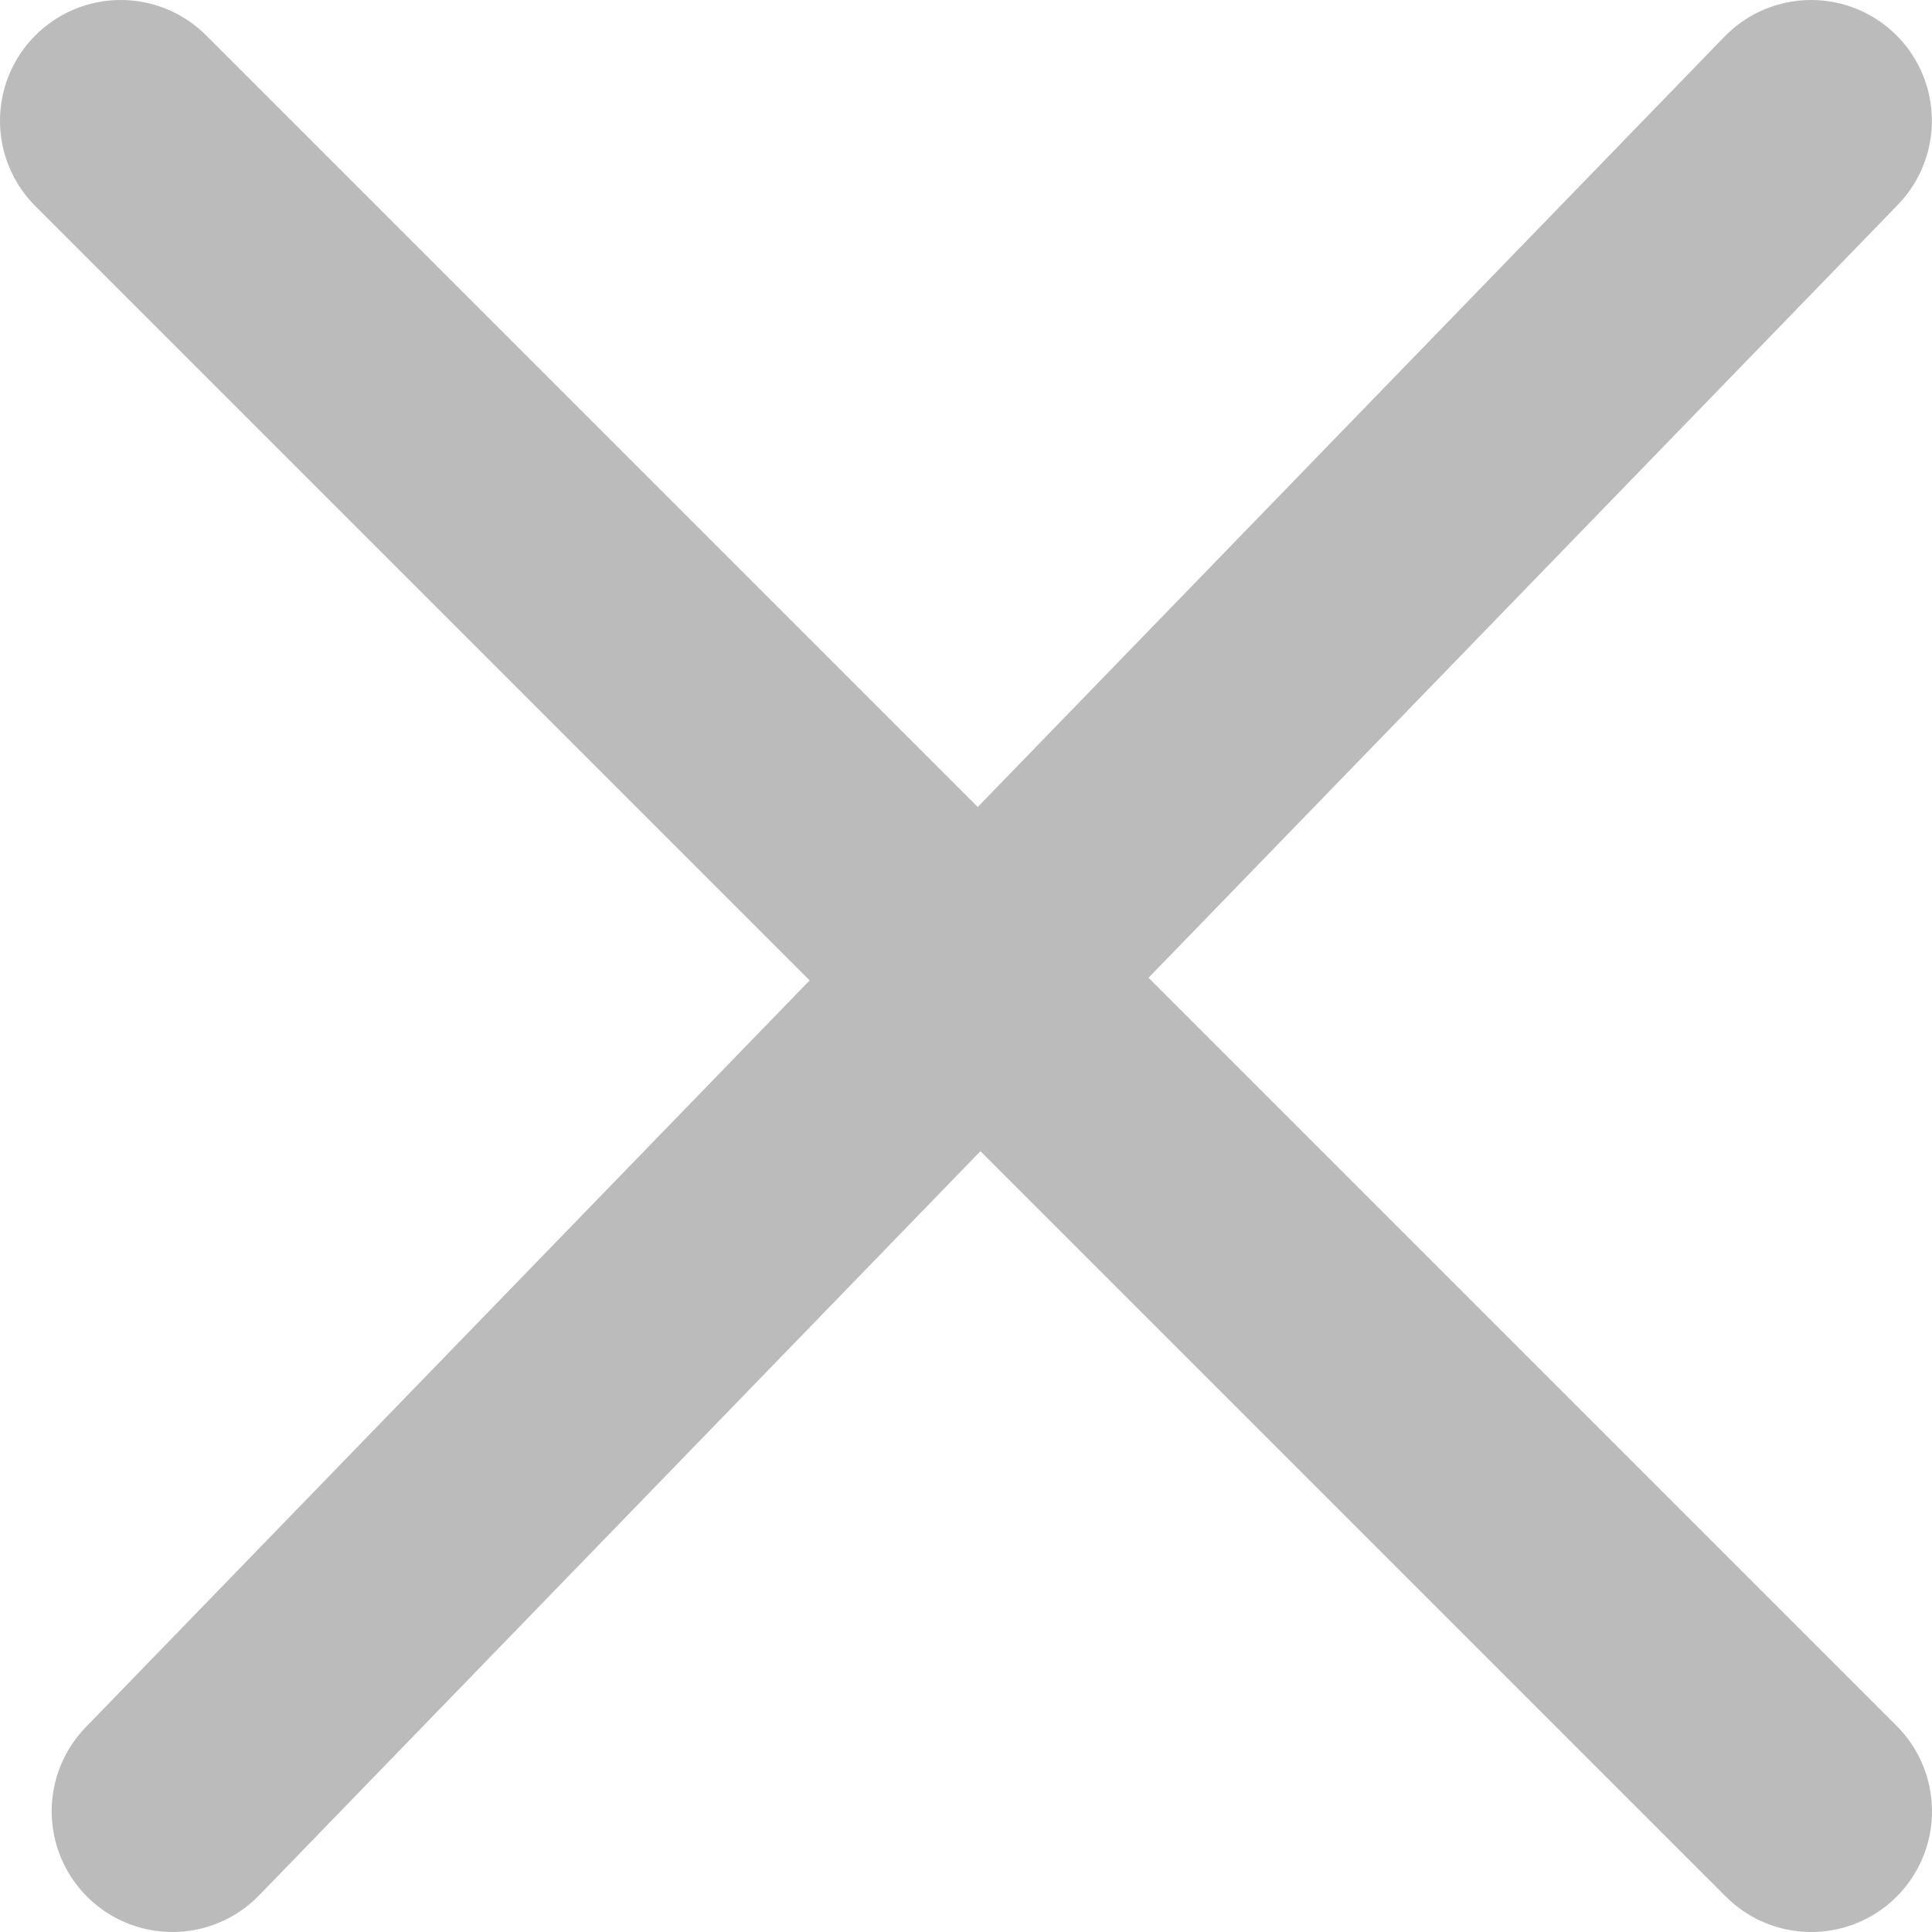
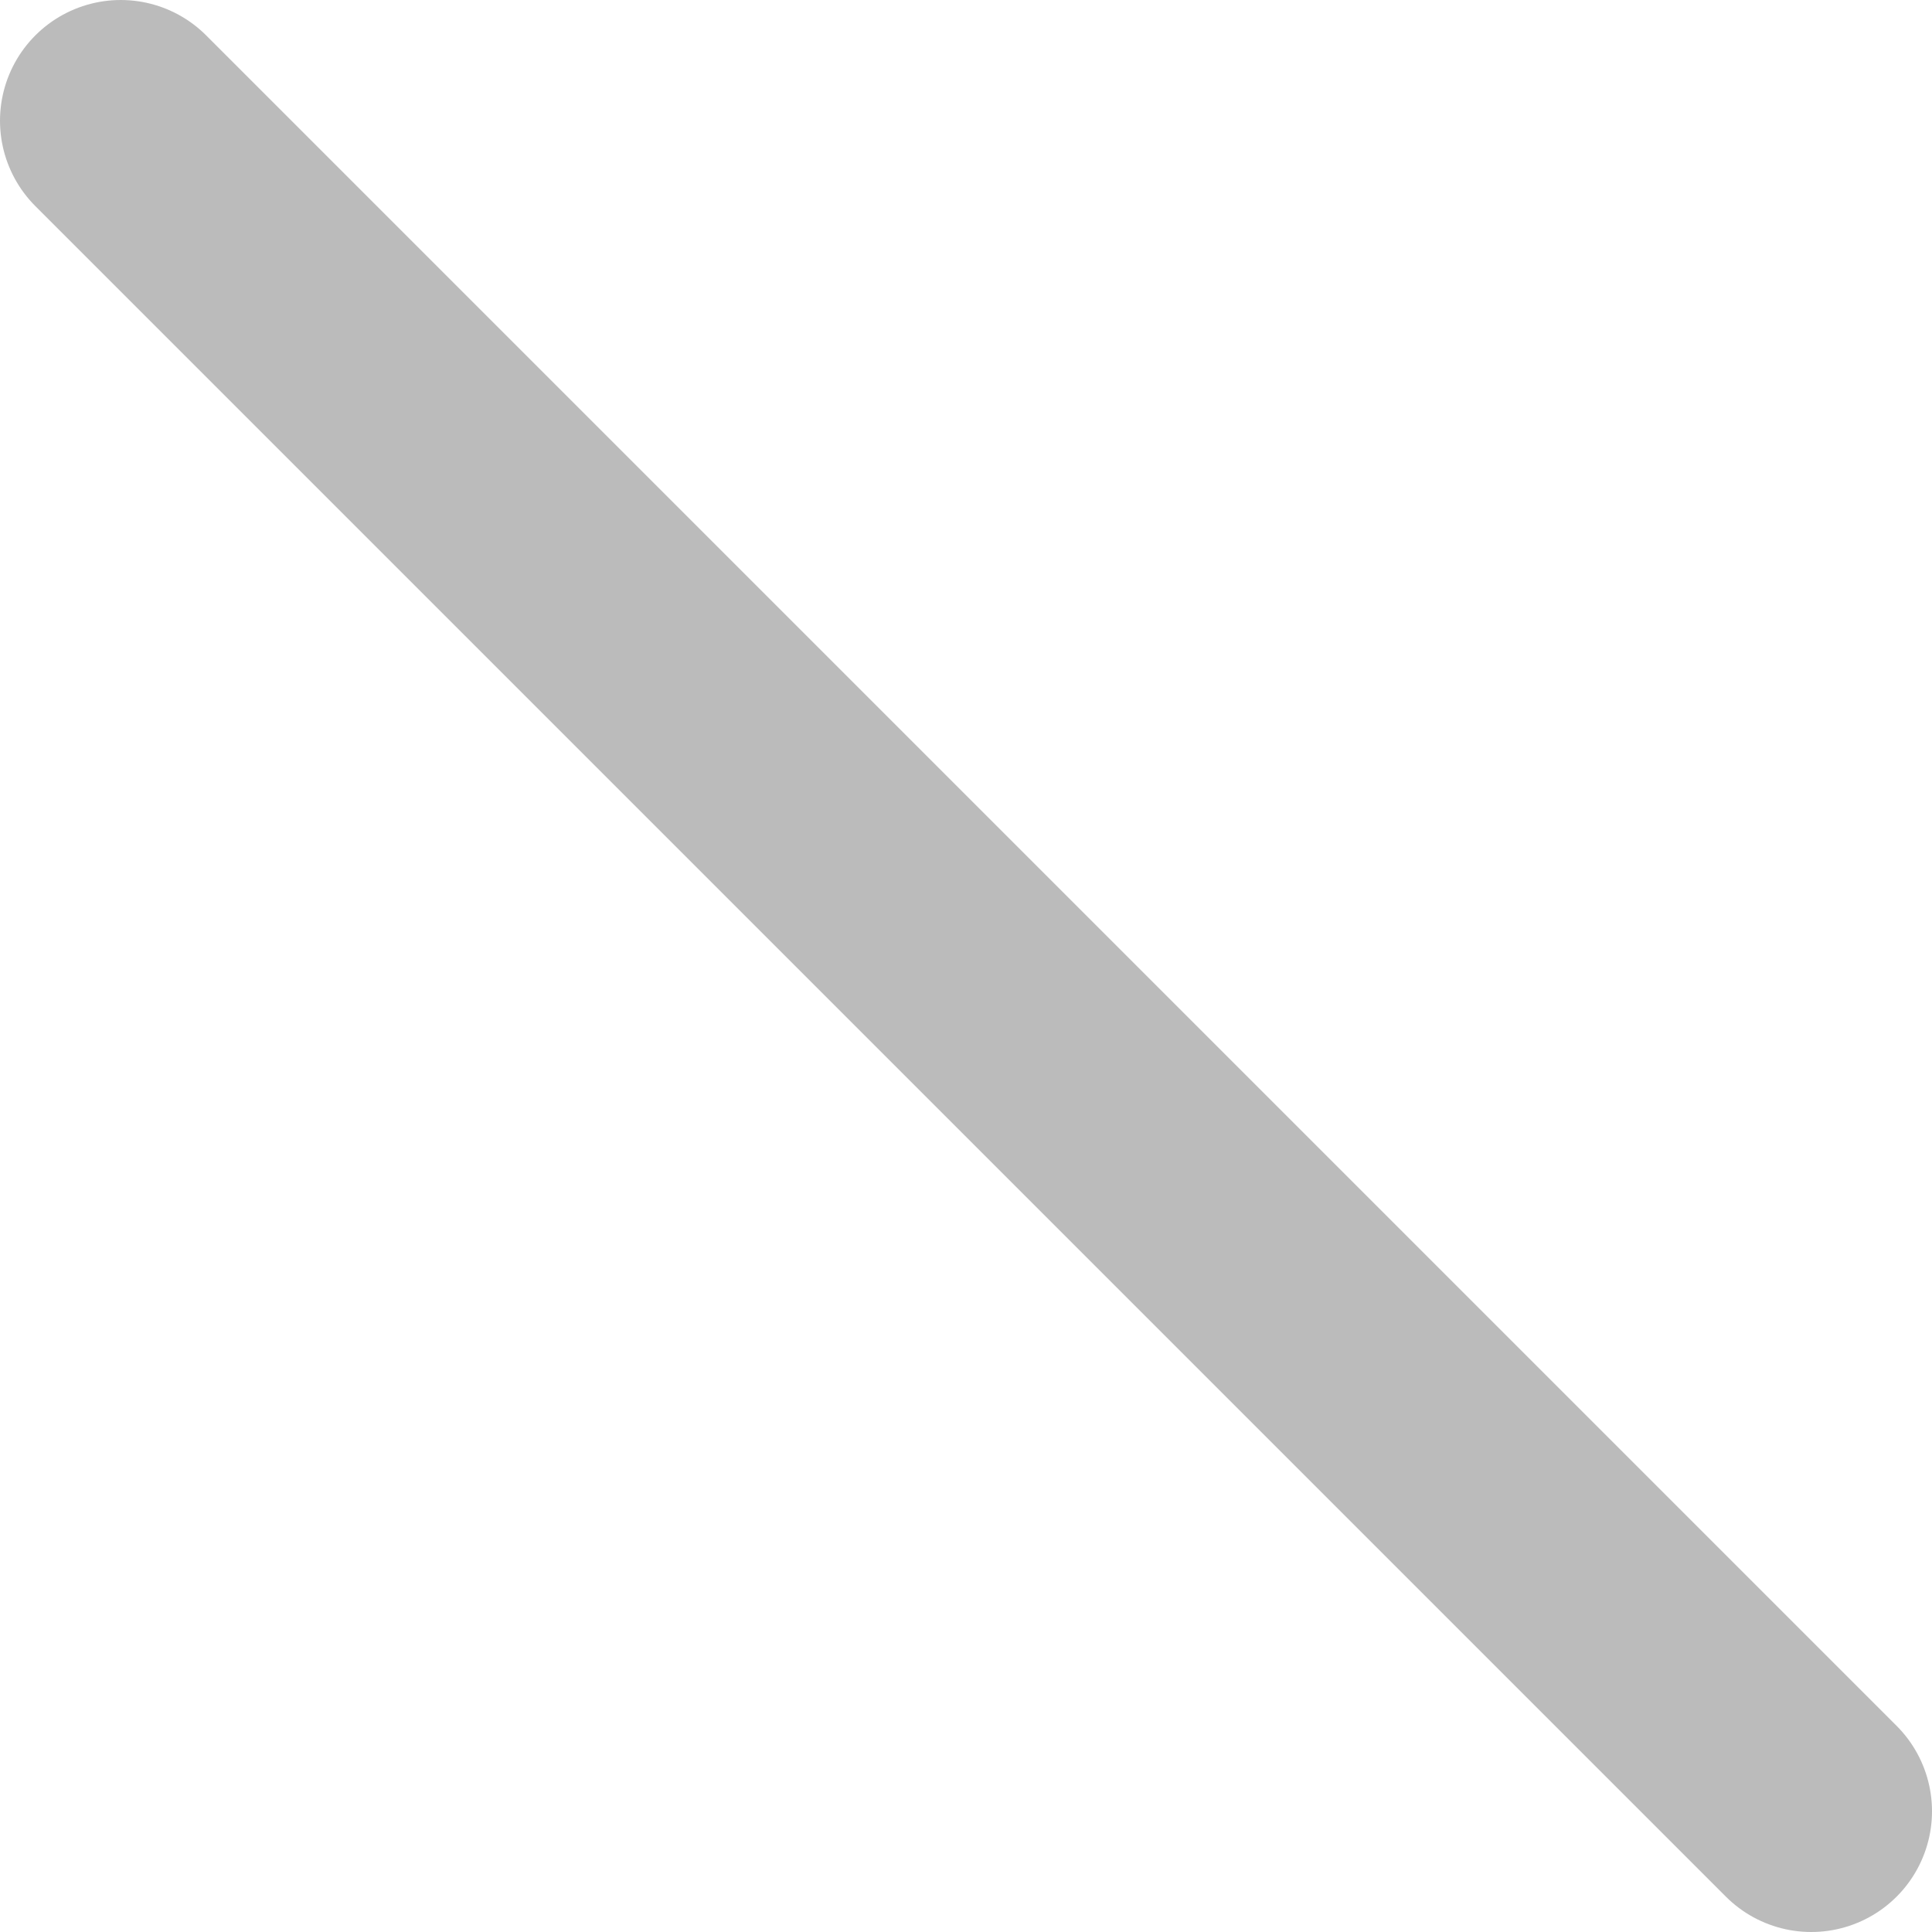
<svg xmlns="http://www.w3.org/2000/svg" width="16" height="16" viewBox="0 0 16 16" fill="none">
-   <path d="M1.428 15L14.999 1" stroke="#BBBBBB" stroke-width="2" stroke-linecap="round" />
  <path d="M15 15L1 1" stroke="#BBBBBB" stroke-width="2" stroke-linecap="round" />
</svg>